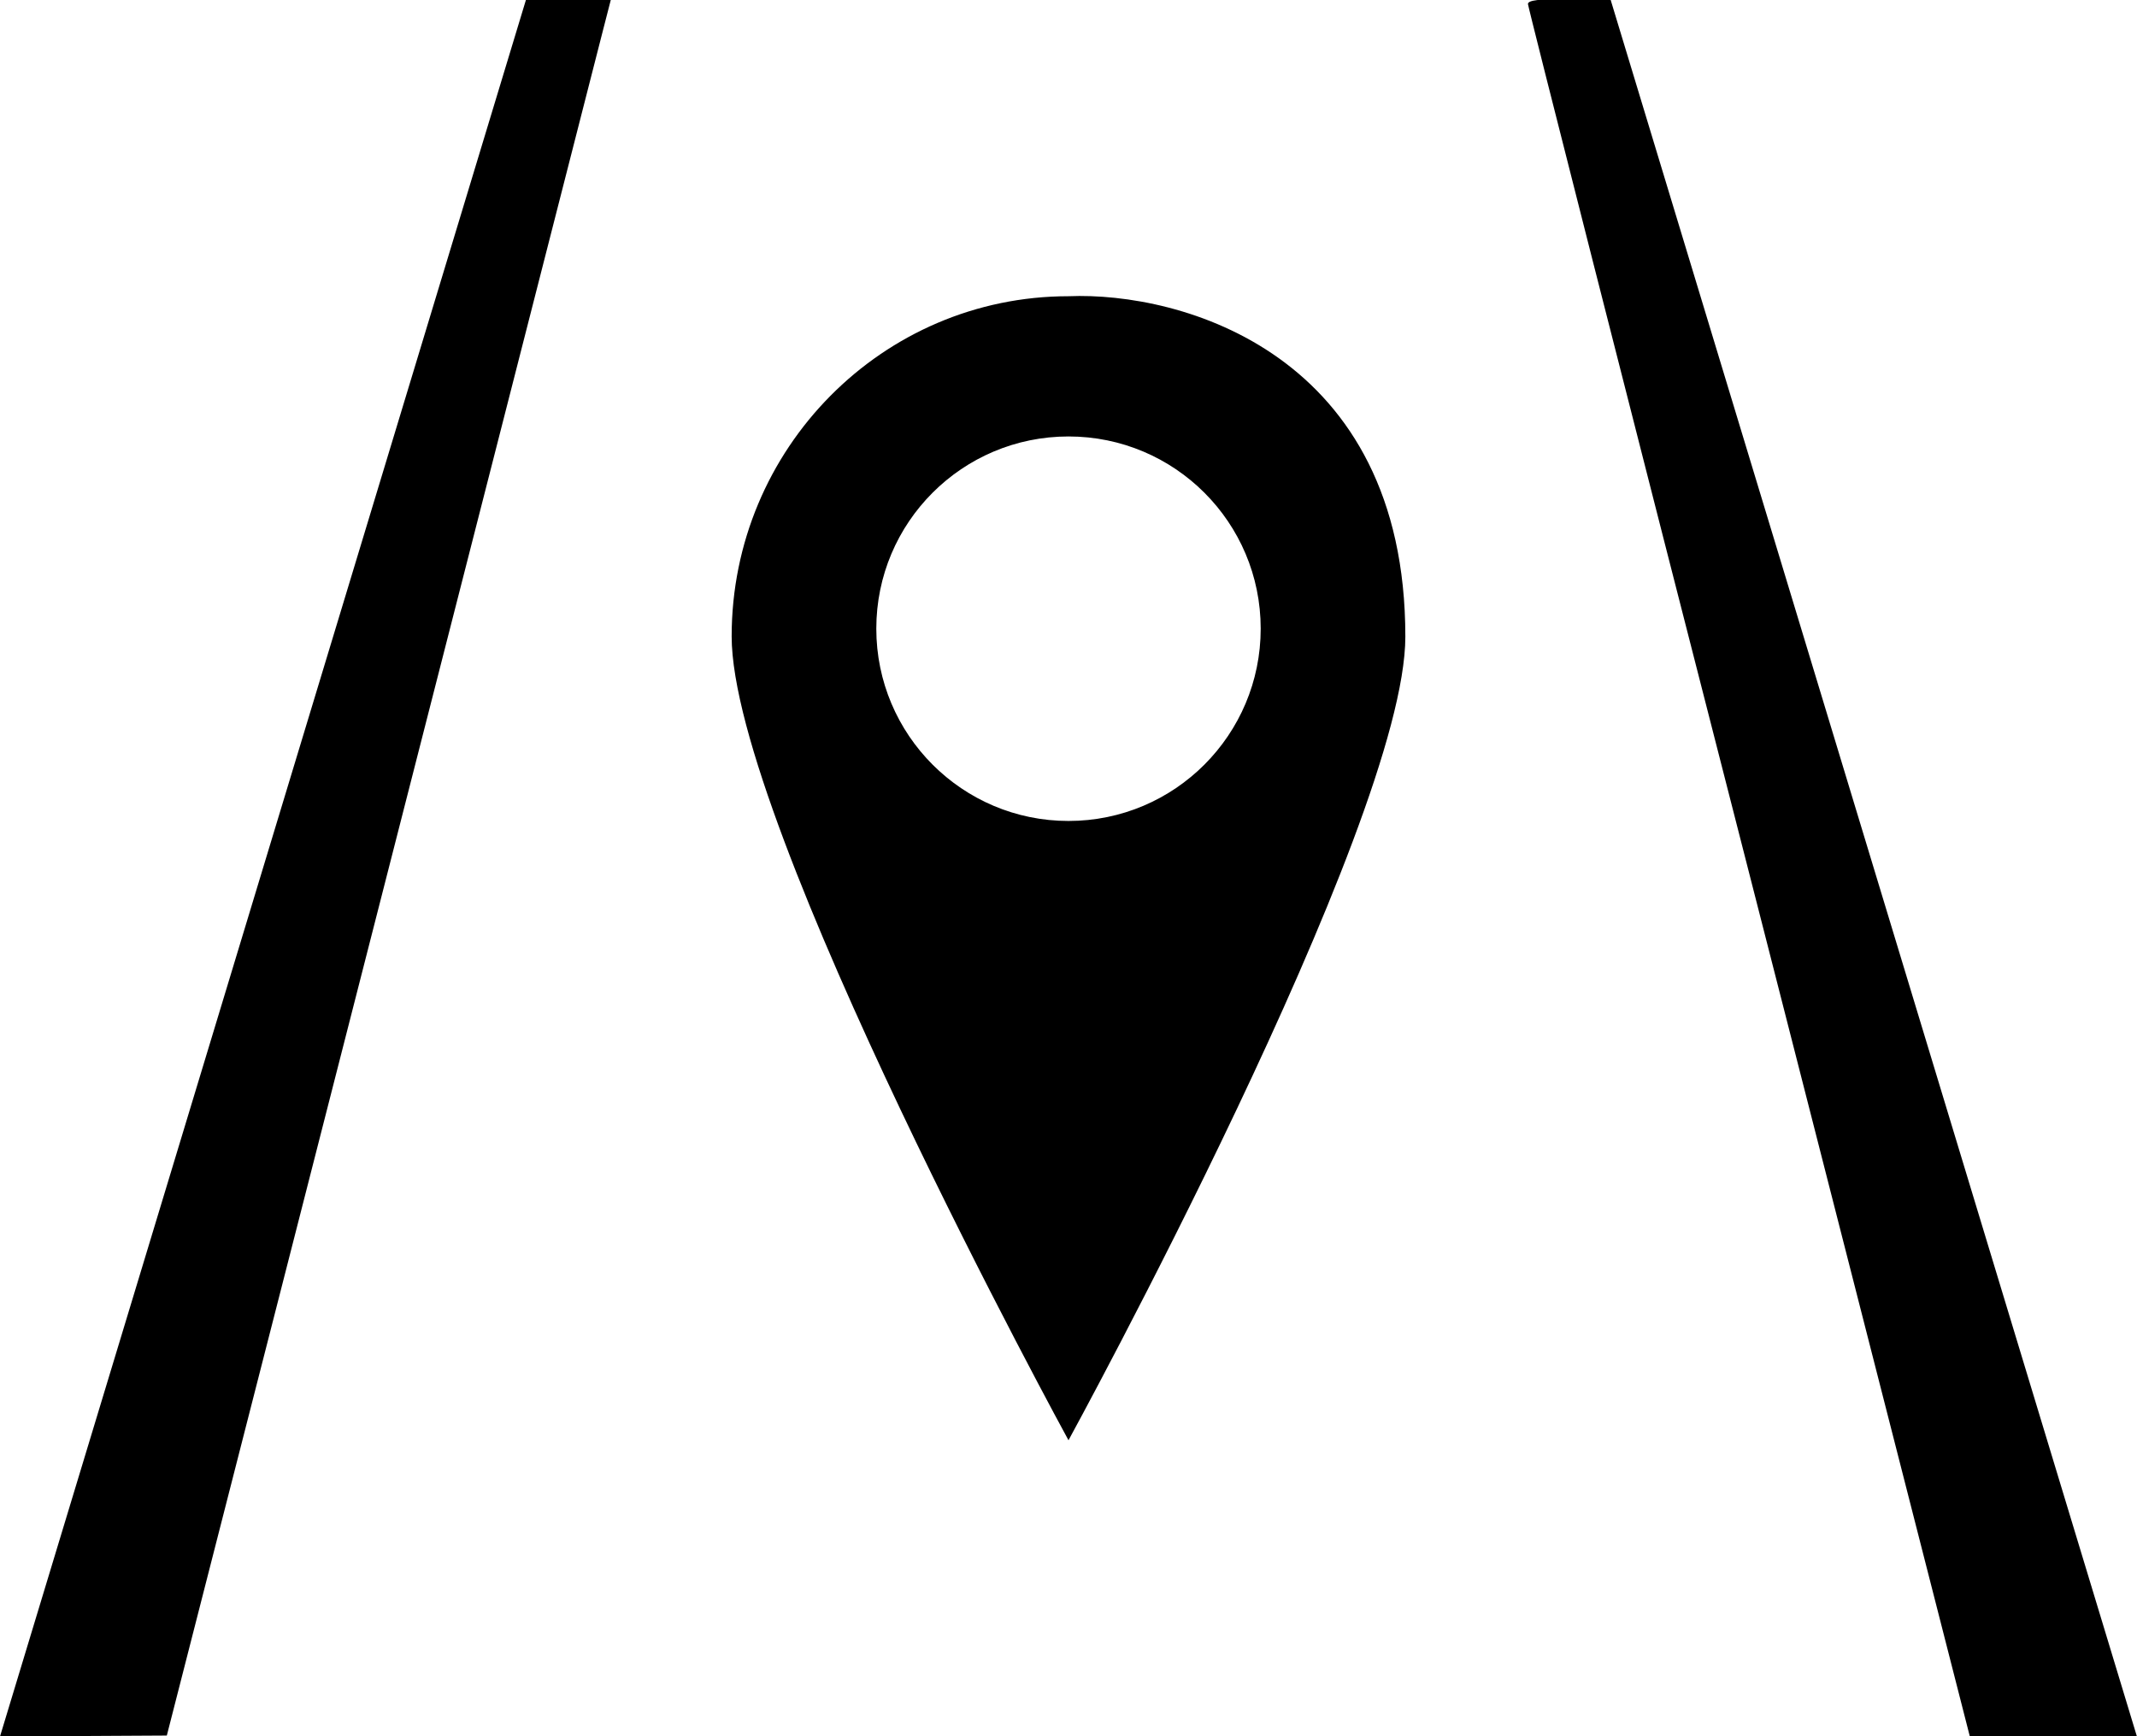
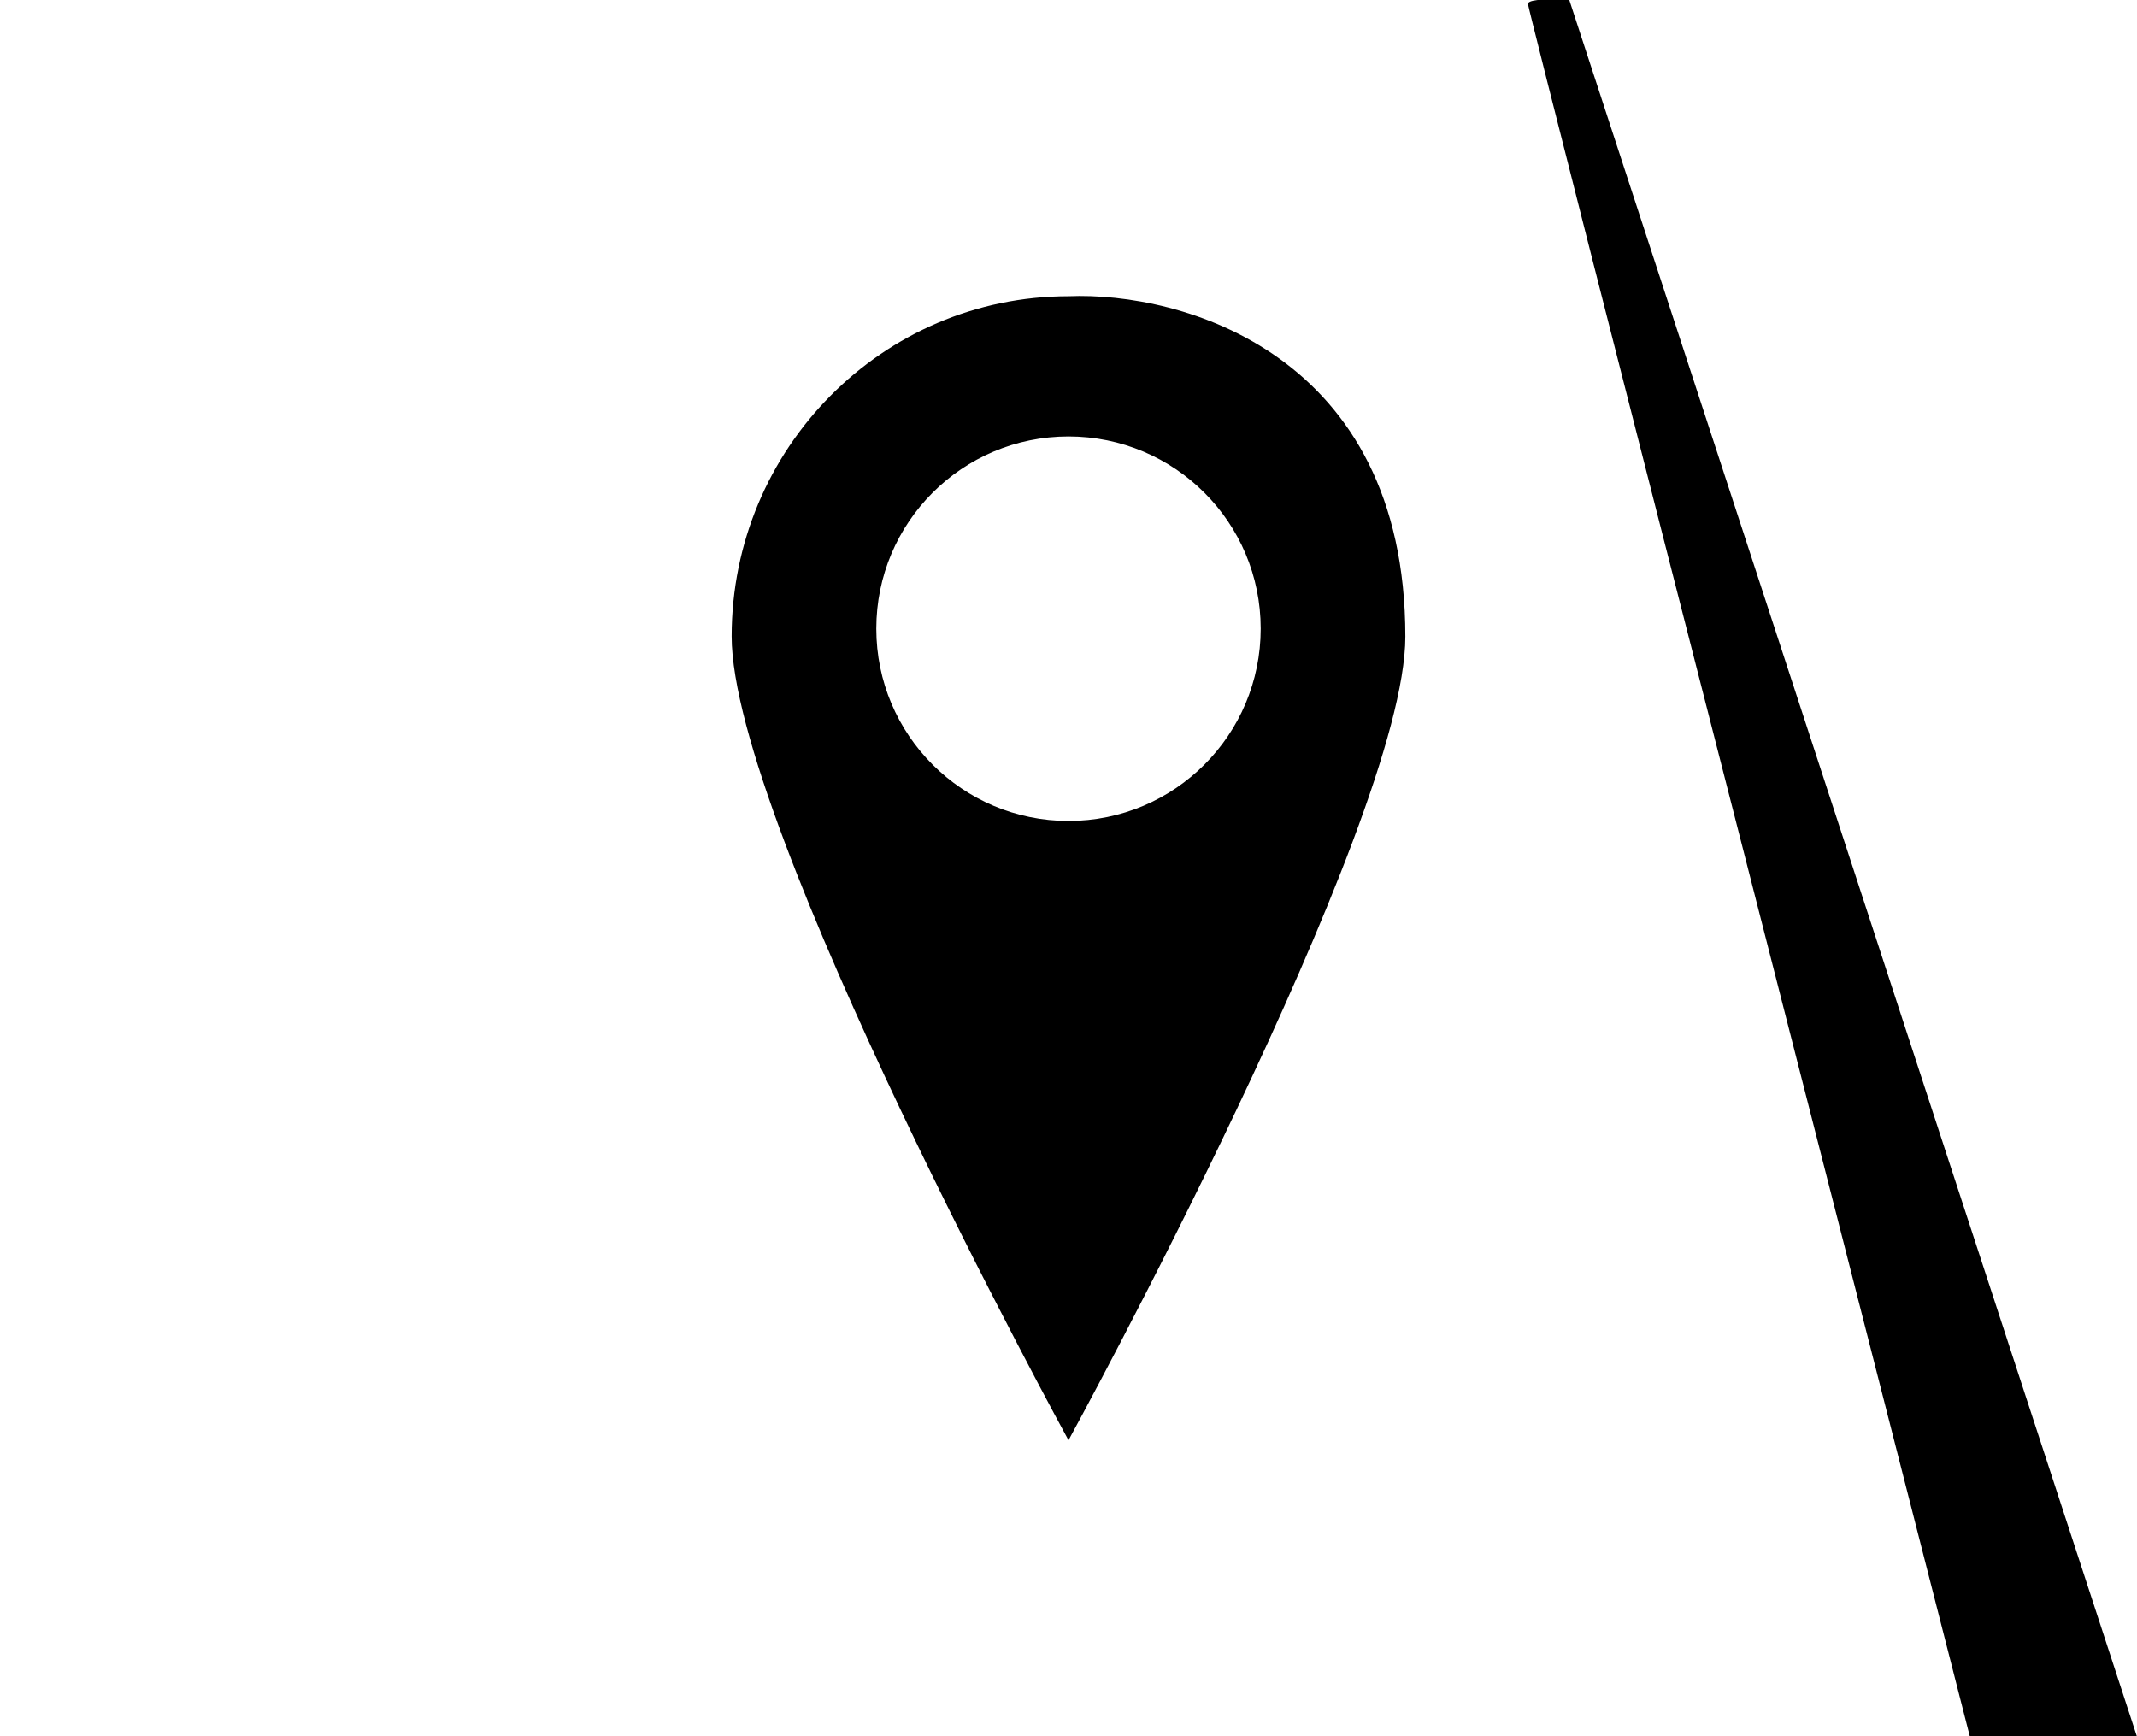
<svg xmlns="http://www.w3.org/2000/svg" width="16" height="13" viewBox="0 0 16 13" fill="none">
  <g clip-path="url(#clip0_1_3955)">
-     <path d="M0 13.002L3.94 -0.008H4.575L4.513 0.233C4.473 0.389 4.132 1.725 3.65 3.608C3.209 5.331 2.652 7.512 2.101 9.666L1.249 12.995L0 13.002Z" fill="black" />
-     <path d="M13.097 6.541C12.185 2.983 11.44 0.052 11.44 0.03C11.44 0.002 11.522 -0.008 11.747 -0.008H12.057L16 13.004L14.75 13.008L13.097 6.541Z" fill="black" />
+     <path d="M13.097 6.541C12.185 2.983 11.44 0.052 11.44 0.03C11.44 0.002 11.522 -0.008 11.747 -0.008L16 13.004L14.75 13.008L13.097 6.541Z" fill="black" />
    <path fill-rule="evenodd" clip-rule="evenodd" d="M8 2.218C6.608 2.218 5.478 3.359 5.478 4.765C5.478 6.171 8 10.784 8 10.784C8 10.784 10.522 6.173 10.522 4.767C10.522 2.644 8.841 2.183 8 2.218ZM8 6.147C8.795 6.147 9.439 5.502 9.439 4.707C9.439 3.912 8.795 3.268 8 3.268C7.205 3.268 6.561 3.912 6.561 4.707C6.561 5.502 7.205 6.147 8 6.147Z" fill="black" />
  </g>
  <defs>
    <clipPath id="clip0_1_3955">
      <rect width="16" height="13.015" fill="white" transform="translate(0 -0.008)" />
    </clipPath>
  </defs>
</svg>